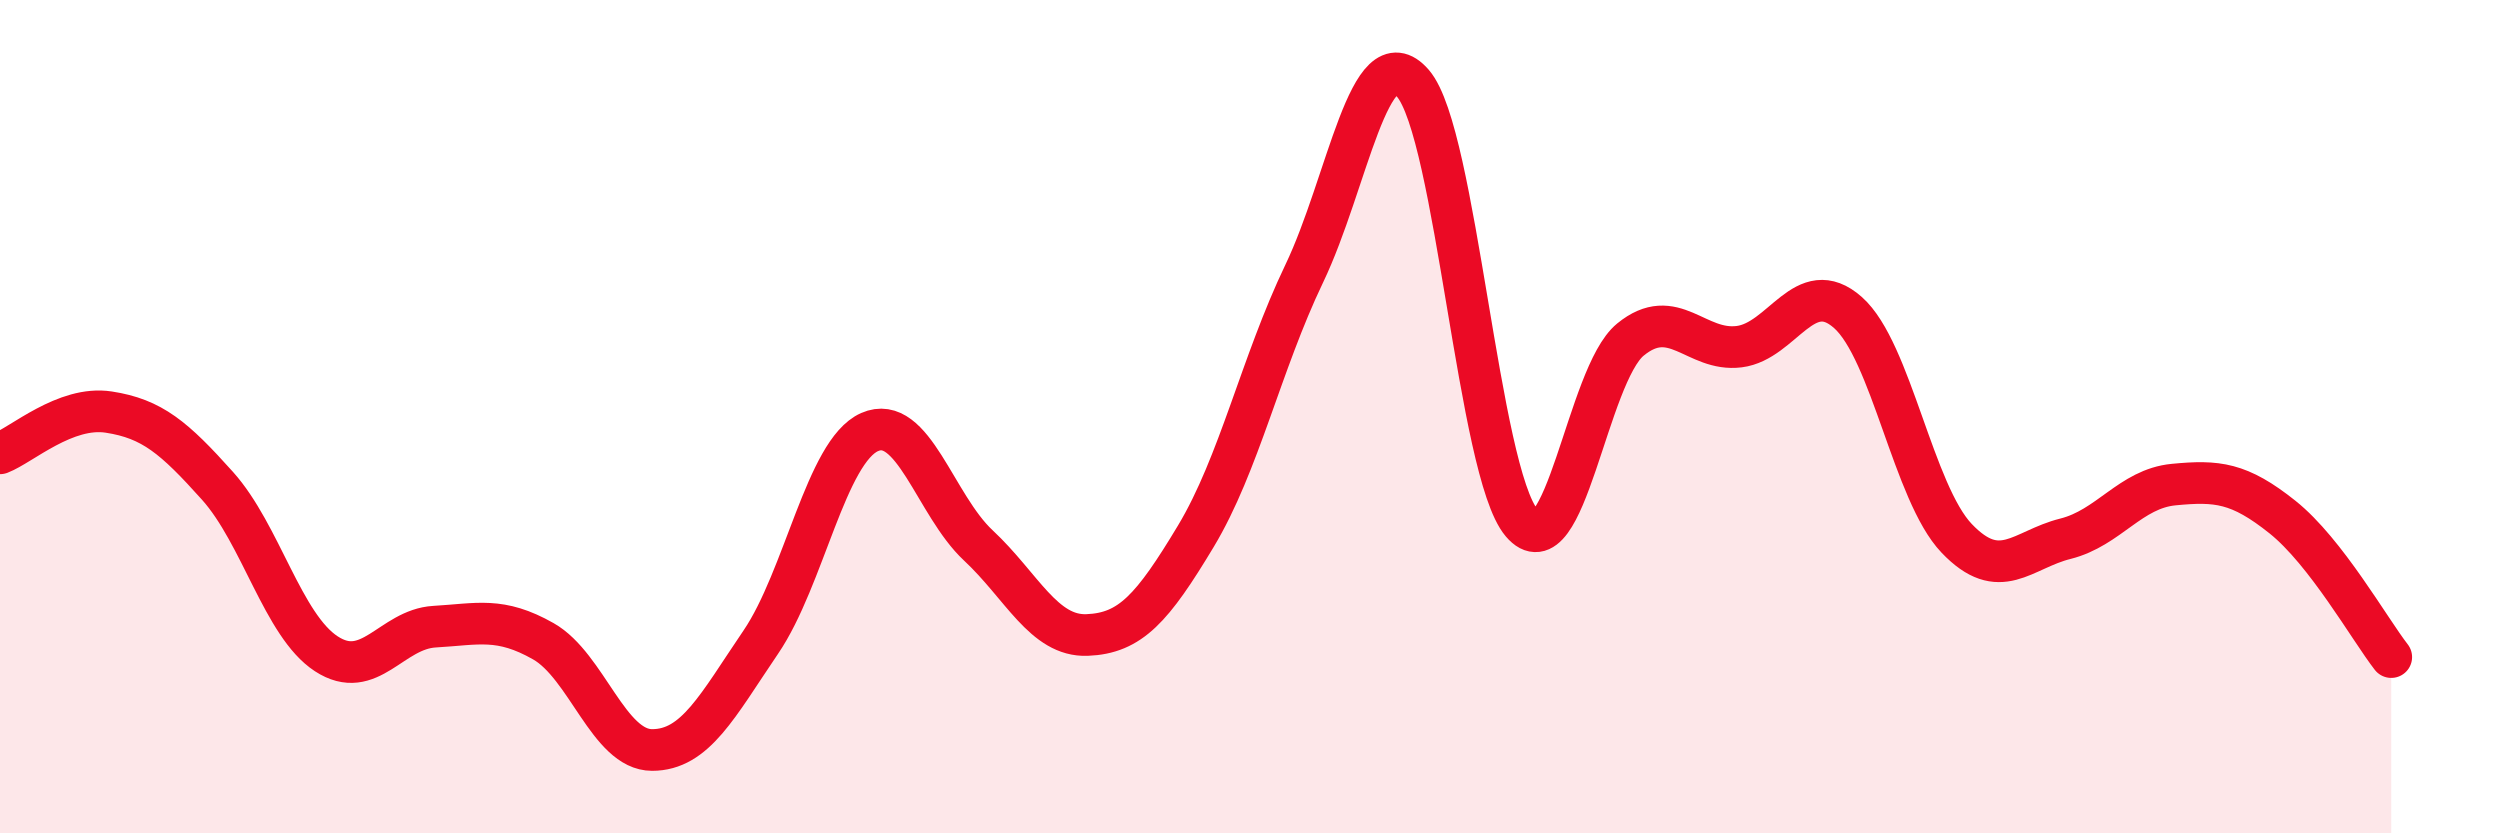
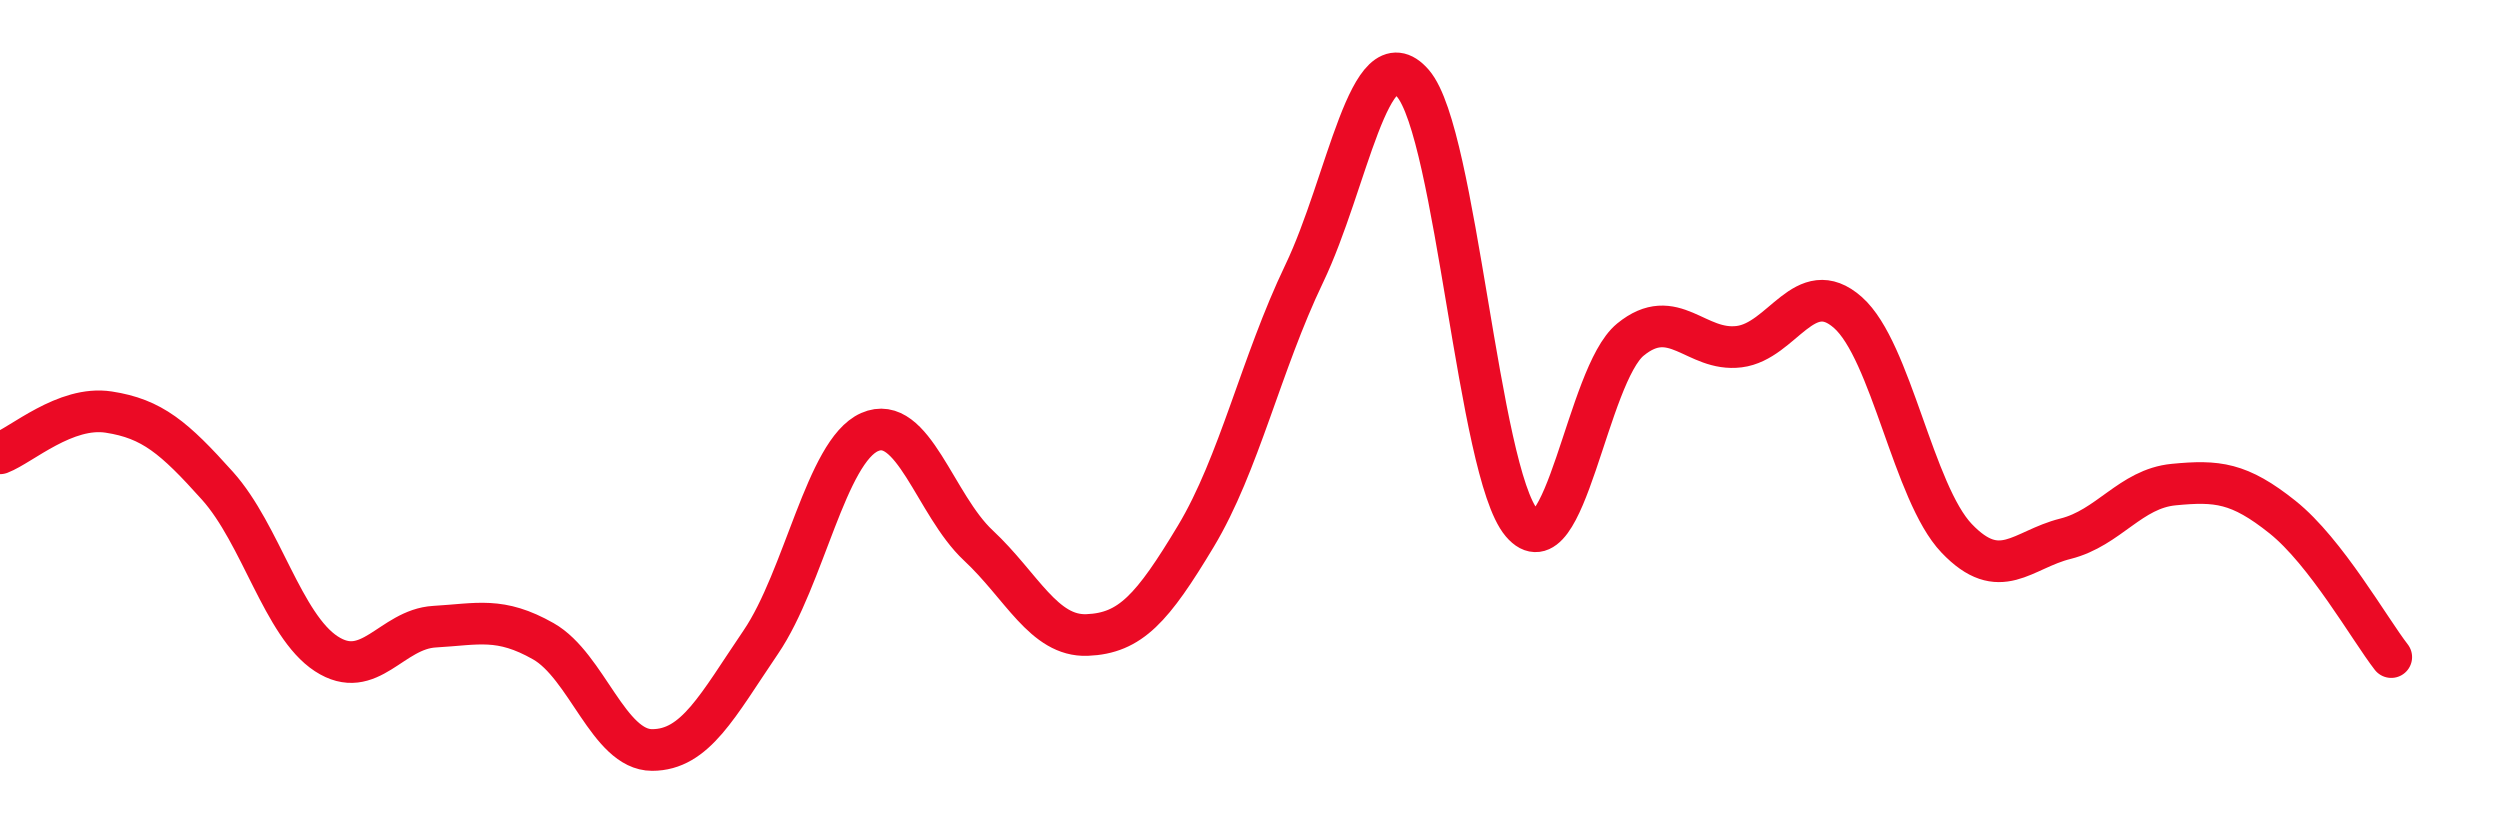
<svg xmlns="http://www.w3.org/2000/svg" width="60" height="20" viewBox="0 0 60 20">
-   <path d="M 0,10.88 C 0.52,10.68 1.57,9.73 2.61,9.89 C 3.65,10.05 4.18,10.5 5.22,11.66 C 6.26,12.82 6.79,15.01 7.83,15.69 C 8.87,16.37 9.39,15.1 10.43,15.04 C 11.47,14.98 12,14.8 13.04,15.39 C 14.08,15.98 14.61,18 15.65,18 C 16.69,18 17.22,16.94 18.26,15.41 C 19.3,13.88 19.83,10.83 20.87,10.37 C 21.91,9.91 22.44,12.12 23.48,13.09 C 24.52,14.06 25.05,15.28 26.09,15.24 C 27.13,15.2 27.66,14.6 28.7,12.87 C 29.74,11.14 30.26,8.74 31.3,6.57 C 32.34,4.4 32.87,0.8 33.91,2 C 34.95,3.2 35.48,11.32 36.52,12.55 C 37.56,13.78 38.09,9 39.13,8.15 C 40.17,7.3 40.7,8.45 41.74,8.32 C 42.78,8.19 43.31,6.58 44.35,7.5 C 45.39,8.42 45.92,11.83 46.96,12.92 C 48,14.01 48.53,13.19 49.57,12.93 C 50.61,12.67 51.13,11.73 52.17,11.63 C 53.21,11.53 53.74,11.58 54.78,12.41 C 55.82,13.24 56.87,15.1 57.39,15.77L57.39 20L0 20Z" fill="#EB0A25" opacity="0.1" stroke-linecap="round" stroke-linejoin="round" />
  <path d="M 0,10.88 C 0.52,10.68 1.57,9.73 2.61,9.89 C 3.65,10.05 4.18,10.5 5.22,11.66 C 6.26,12.82 6.79,15.01 7.83,15.69 C 8.87,16.37 9.39,15.1 10.43,15.04 C 11.47,14.98 12,14.8 13.04,15.39 C 14.08,15.98 14.61,18 15.65,18 C 16.69,18 17.22,16.94 18.26,15.41 C 19.3,13.88 19.83,10.83 20.87,10.37 C 21.91,9.91 22.44,12.12 23.48,13.09 C 24.52,14.06 25.05,15.28 26.09,15.24 C 27.13,15.2 27.66,14.6 28.7,12.87 C 29.74,11.14 30.26,8.74 31.3,6.57 C 32.34,4.4 32.87,0.8 33.91,2 C 34.95,3.2 35.48,11.32 36.52,12.55 C 37.56,13.78 38.09,9 39.13,8.15 C 40.17,7.3 40.7,8.45 41.74,8.32 C 42.78,8.19 43.31,6.58 44.35,7.5 C 45.39,8.42 45.92,11.83 46.96,12.92 C 48,14.01 48.53,13.19 49.57,12.93 C 50.61,12.67 51.13,11.73 52.17,11.63 C 53.21,11.53 53.74,11.58 54.78,12.41 C 55.82,13.24 56.87,15.1 57.39,15.77" stroke="#EB0A25" stroke-width="1" fill="none" stroke-linecap="round" stroke-linejoin="round" />
</svg>